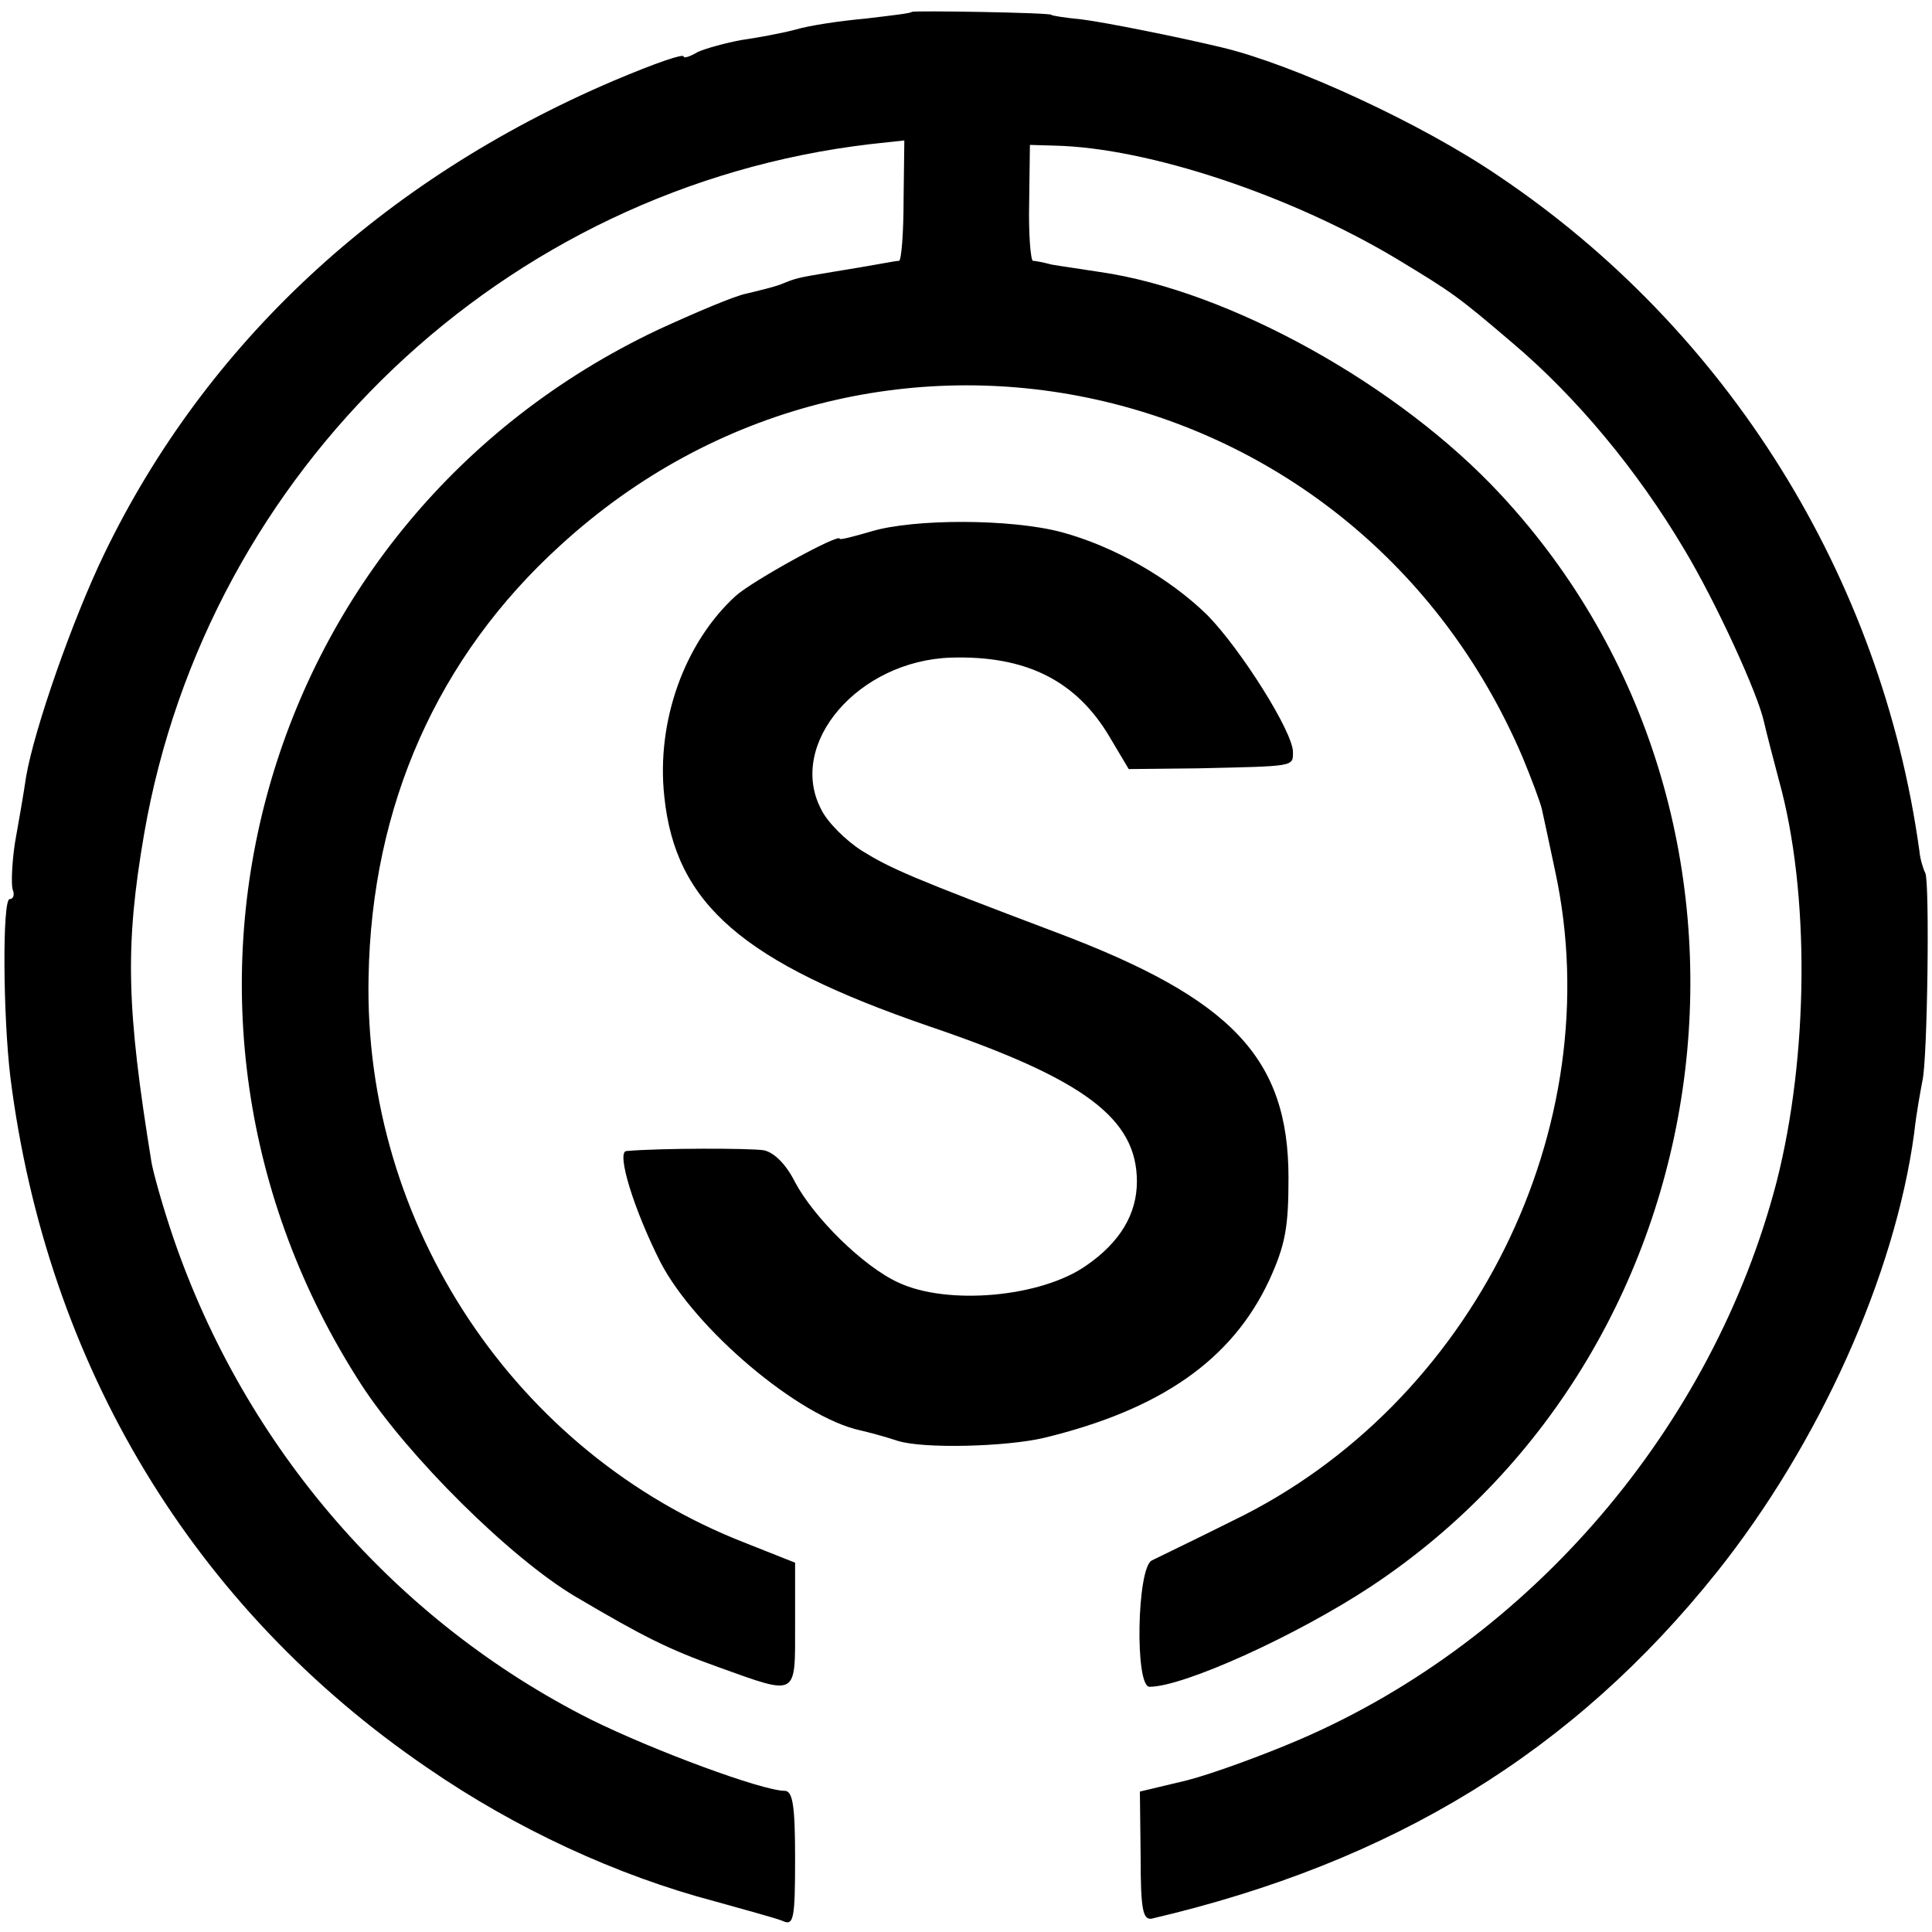
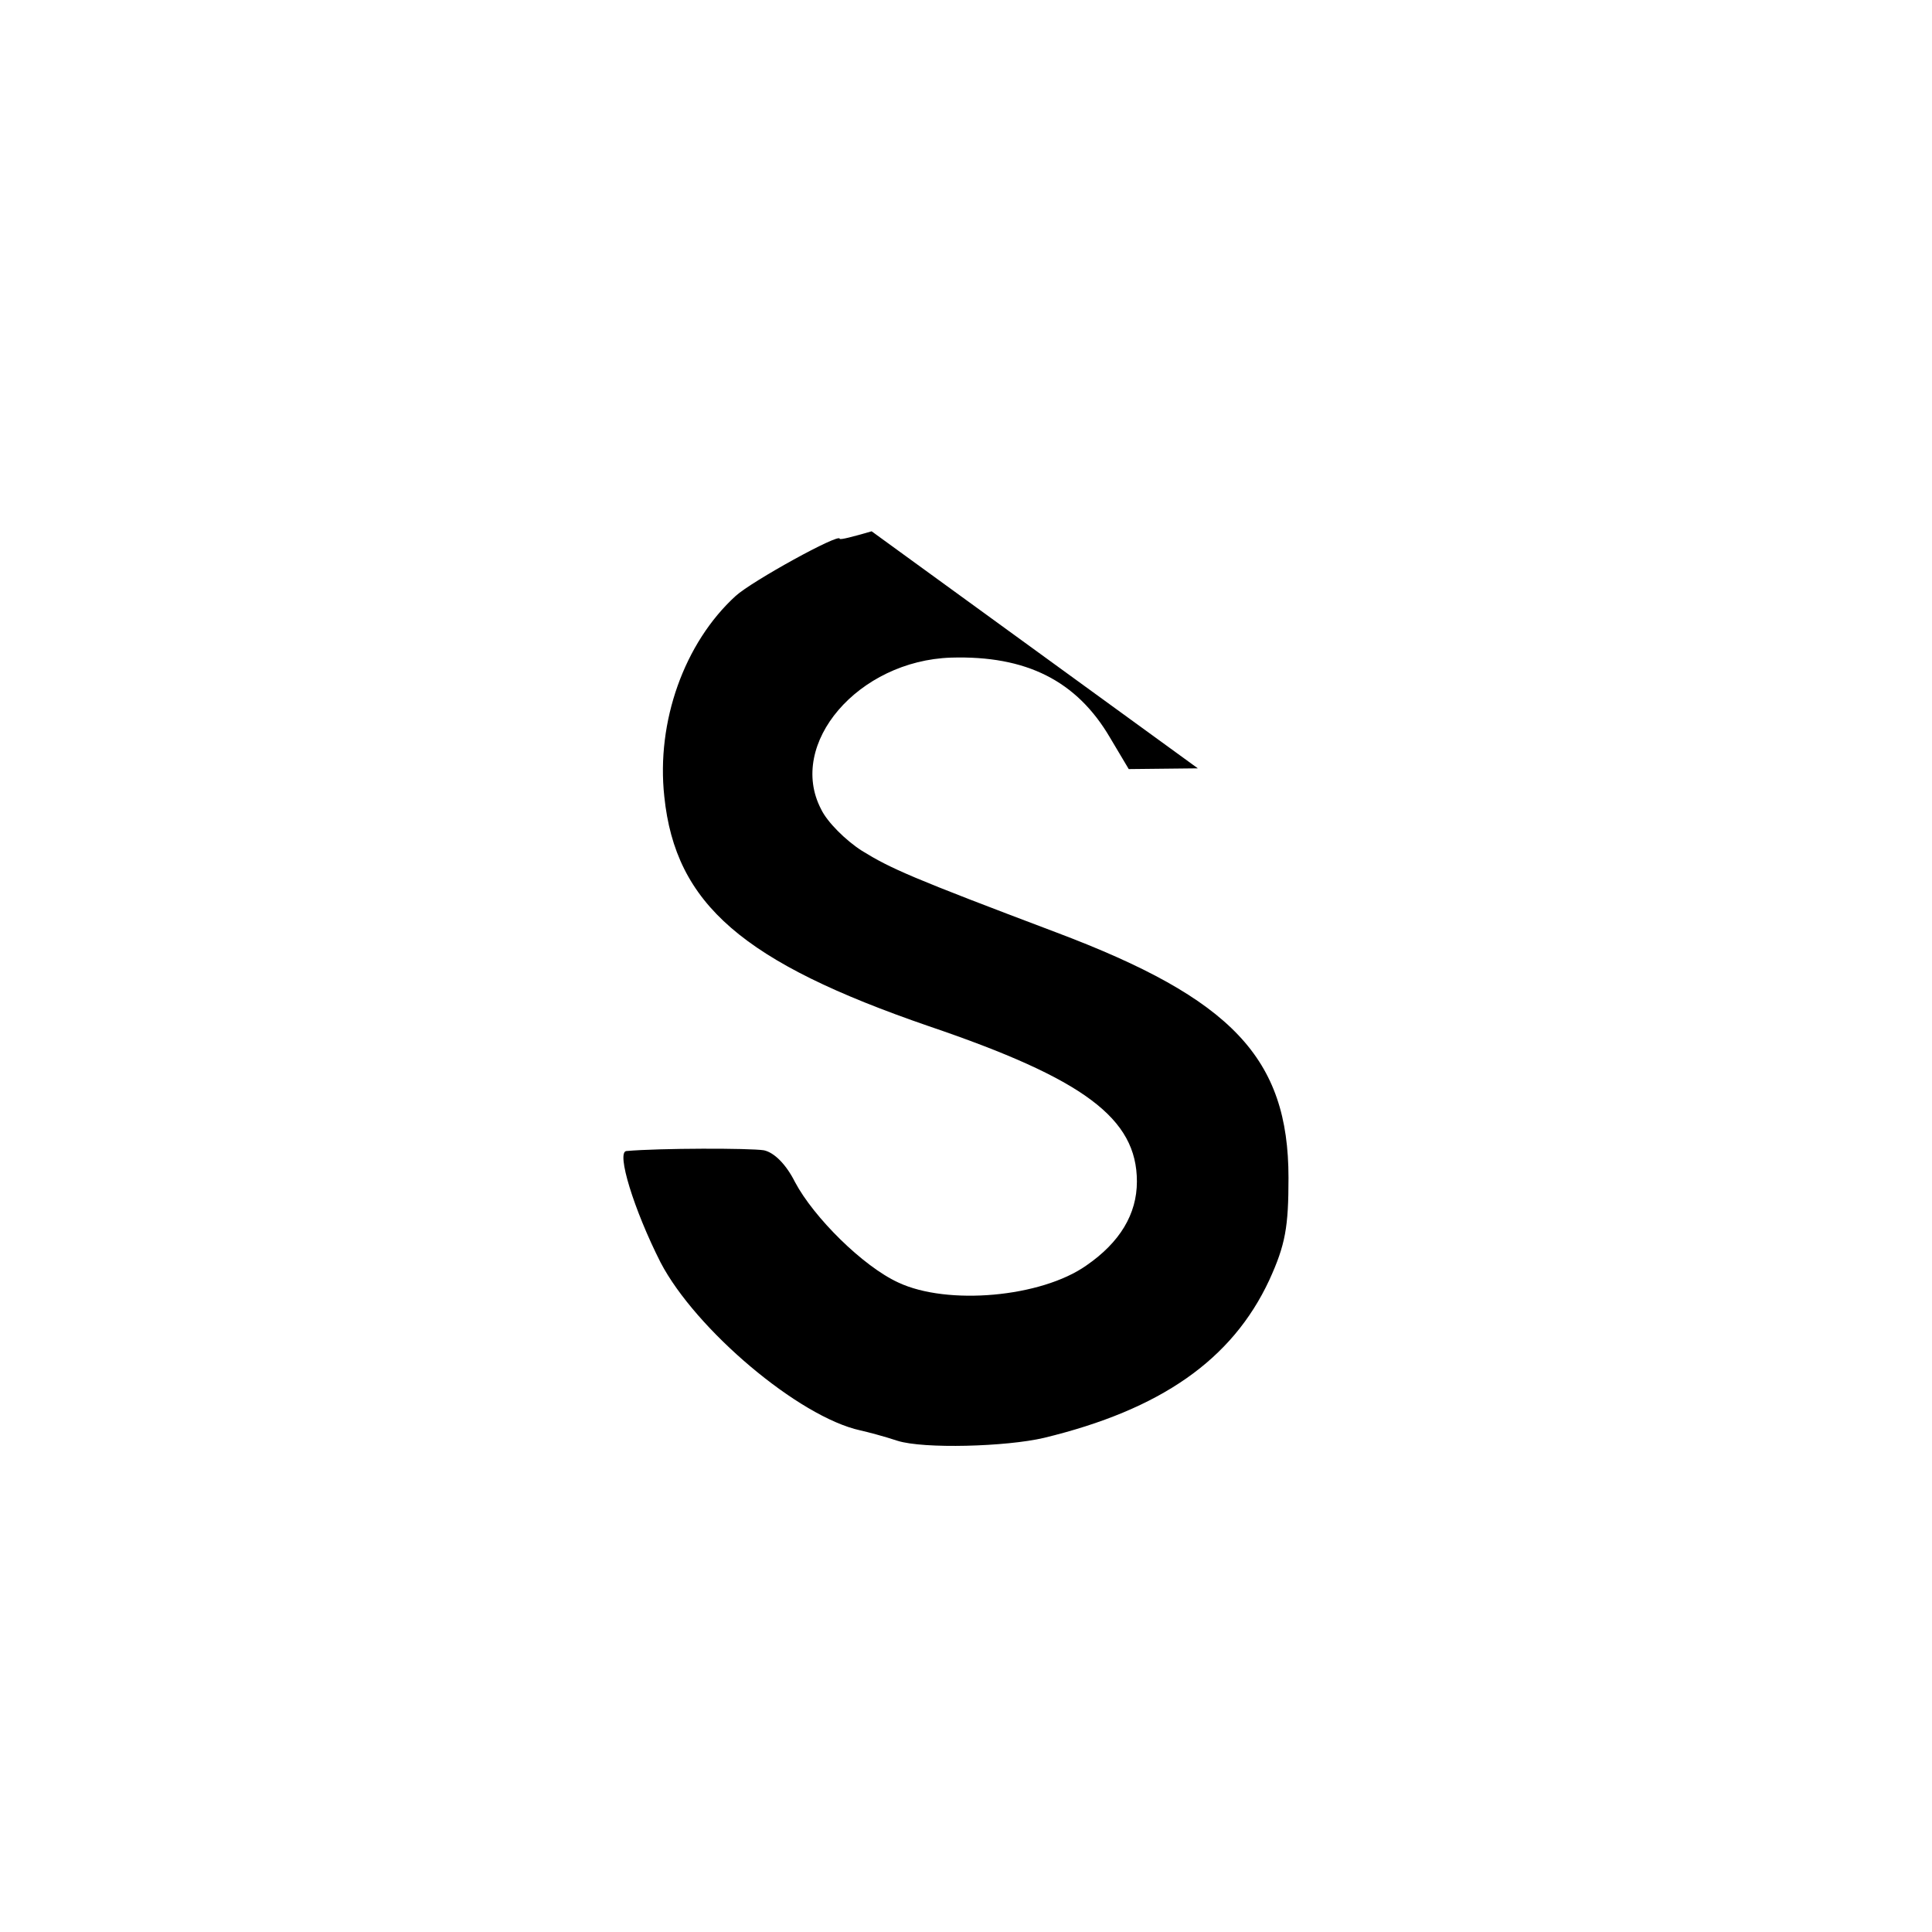
<svg xmlns="http://www.w3.org/2000/svg" version="1.0" width="260pt" height="260pt" viewBox="0 0 260 260" preserveAspectRatio="xMidYMid meet">
  <g transform="translate(0,260) scale(0.1,-0.1)" fill="#000000" stroke="none">
-     <path d="M1227 2584 c-1 -2 -29 -5 -62 -9 -33 -3 -75 -9 -95 -15 -19 -5 -52 -11 -73 -14 -21 -4 -47 -11 -58 -16 -10 -6 -19 -9 -19 -6 0 4 -36 -8 -95 -33 -311 -133 -548 -353 -685 -637 -42 -87 -94 -235 -105 -300 -3 -21 -10 -61 -15 -89 -4 -27 -5 -55 -3 -62 3 -7 1 -13 -4 -13 -10 0 -9 -157 1 -240 49 -387 246 -714 561 -929 119 -82 255 -145 388 -180 39 -11 80 -22 90 -26 15 -7 17 1 17 84 0 70 -3 91 -14 91 -30 0 -176 54 -261 96 -262 132 -465 365 -562 649 -13 38 -26 84 -29 100 -34 209 -36 292 -10 443 85 490 484 870 977 928 l46 5 -1 -80 c0 -45 -3 -81 -6 -82 -3 0 -14 -2 -25 -4 -11 -2 -40 -7 -65 -11 -48 -8 -48 -8 -70 -17 -8 -3 -28 -8 -45 -12 -16 -3 -70 -26 -120 -49 -538 -255 -724 -916 -399 -1419 63 -97 201 -234 289 -286 90 -53 123 -70 193 -95 106 -38 102 -40 102 57 l0 84 -68 27 c-308 120 -513 428 -506 761 4 231 93 431 258 581 417 382 1072 237 1295 -285 12 -29 24 -61 26 -70 2 -9 10 -46 18 -84 74 -344 -111 -717 -433 -873 -52 -26 -102 -50 -110 -54 -20 -10 -23 -170 -3 -170 46 0 198 69 298 135 492 326 577 1036 175 1469 -137 148 -366 275 -540 300 -25 4 -54 8 -65 10 -11 3 -22 5 -25 5 -3 1 -6 36 -5 79 l1 77 34 -1 c126 -3 317 -67 459 -152 76 -46 82 -50 157 -114 85 -72 167 -170 231 -278 42 -70 99 -194 107 -232 3 -13 12 -48 20 -78 42 -151 40 -371 -3 -540 -86 -331 -331 -617 -642 -751 -49 -21 -117 -46 -152 -55 l-63 -15 1 -87 c0 -72 3 -86 15 -84 325 76 568 225 761 467 137 172 239 398 265 590 3 28 9 59 11 70 7 27 10 268 4 280 -3 6 -7 19 -8 30 -51 369 -258 701 -566 908 -104 71 -276 150 -372 173 -58 14 -158 34 -190 38 -22 2 -40 5 -40 6 0 3 -185 6 -188 4z" />
-     <path d="M1173 1885 c-24 -7 -43 -12 -43 -10 0 8 -118 -57 -140 -77 -69 -63 -107 -169 -96 -270 15 -145 106 -223 356 -309 209 -71 280 -124 280 -209 0 -44 -23 -82 -68 -113 -61 -43 -187 -54 -253 -23 -48 22 -114 88 -139 135 -12 24 -28 40 -42 43 -19 3 -140 3 -185 -1 -14 -1 10 -79 46 -150 47 -90 186 -208 269 -226 9 -2 32 -8 50 -14 35 -11 146 -8 197 4 157 38 253 105 303 212 22 48 26 72 26 138 0 161 -76 241 -312 330 -196 74 -223 86 -262 110 -22 14 -47 39 -55 56 -46 88 50 200 175 204 101 3 169 -31 214 -108 l25 -42 93 1 c131 3 128 2 128 22 0 27 -70 138 -115 184 -51 50 -126 93 -197 112 -68 18 -198 18 -255 1z" />
+     <path d="M1173 1885 c-24 -7 -43 -12 -43 -10 0 8 -118 -57 -140 -77 -69 -63 -107 -169 -96 -270 15 -145 106 -223 356 -309 209 -71 280 -124 280 -209 0 -44 -23 -82 -68 -113 -61 -43 -187 -54 -253 -23 -48 22 -114 88 -139 135 -12 24 -28 40 -42 43 -19 3 -140 3 -185 -1 -14 -1 10 -79 46 -150 47 -90 186 -208 269 -226 9 -2 32 -8 50 -14 35 -11 146 -8 197 4 157 38 253 105 303 212 22 48 26 72 26 138 0 161 -76 241 -312 330 -196 74 -223 86 -262 110 -22 14 -47 39 -55 56 -46 88 50 200 175 204 101 3 169 -31 214 -108 l25 -42 93 1 z" />
  </g>
</svg>